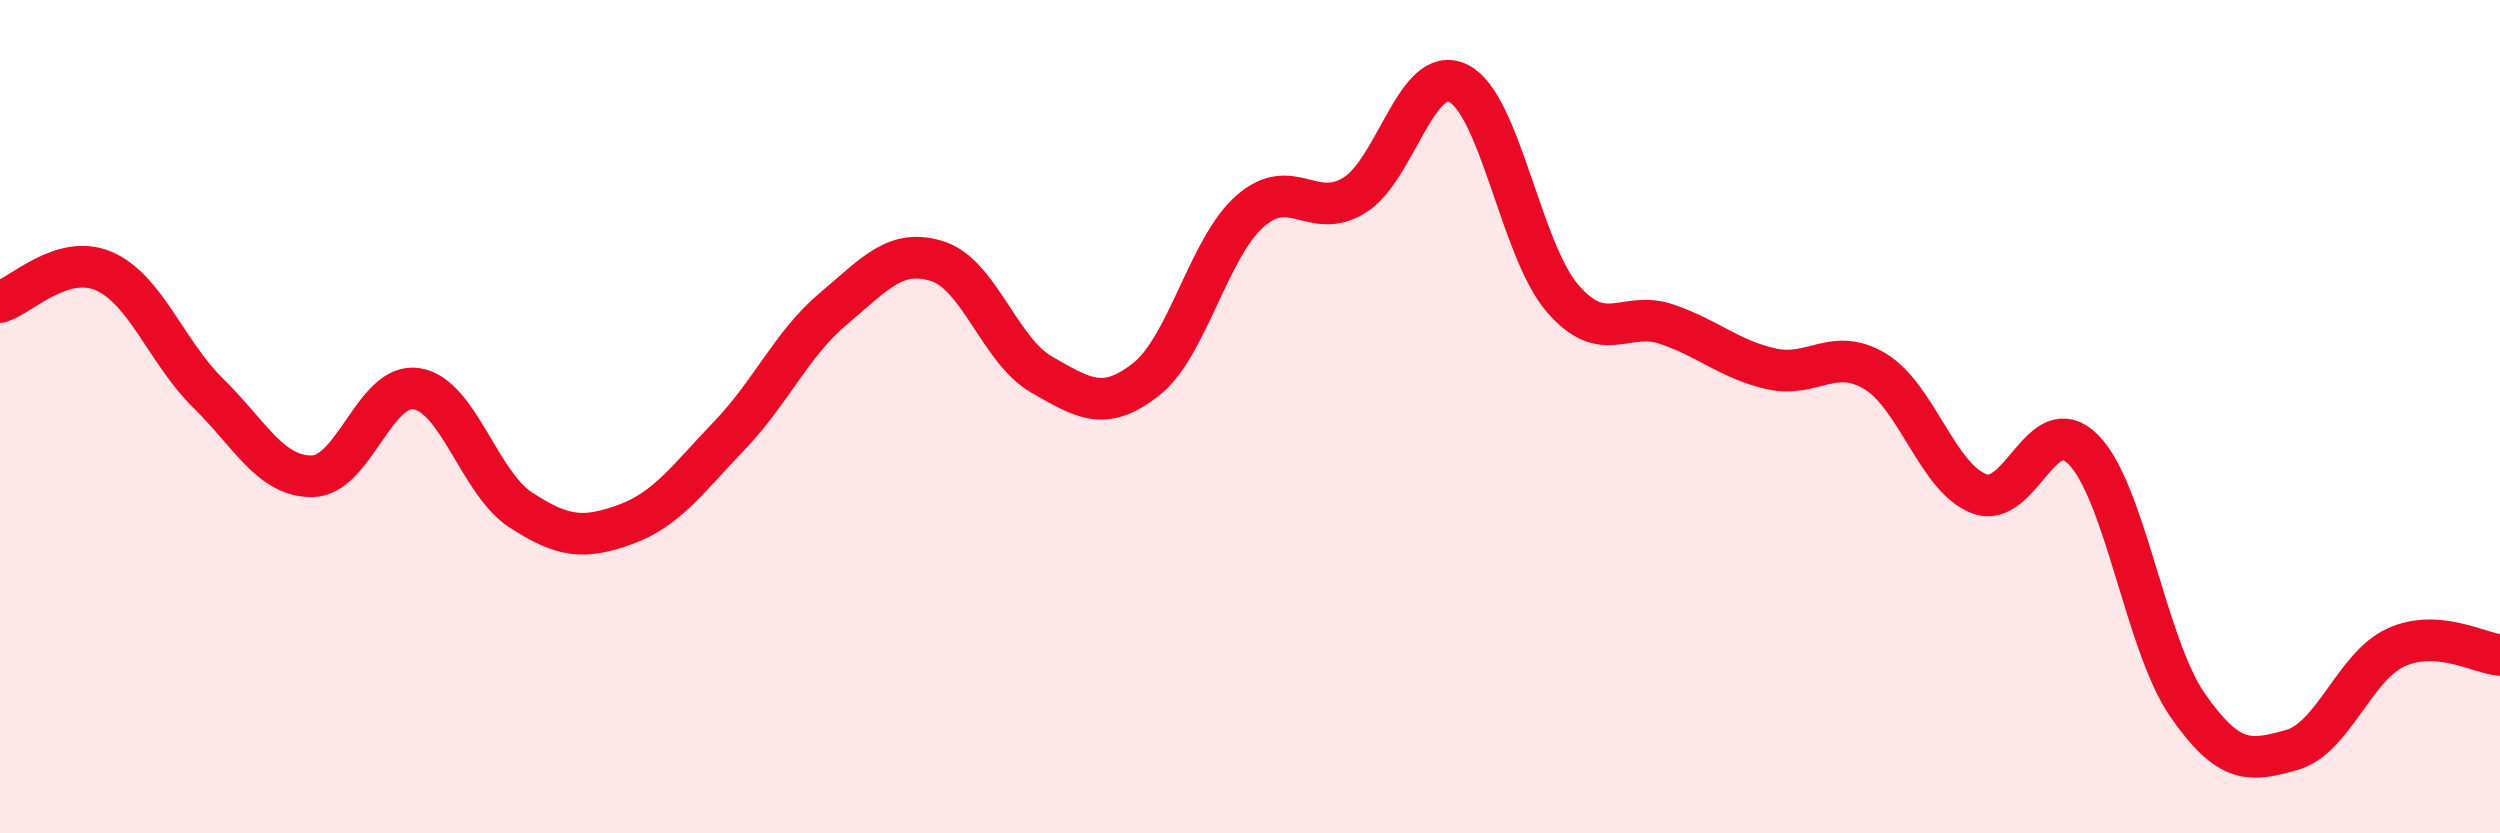
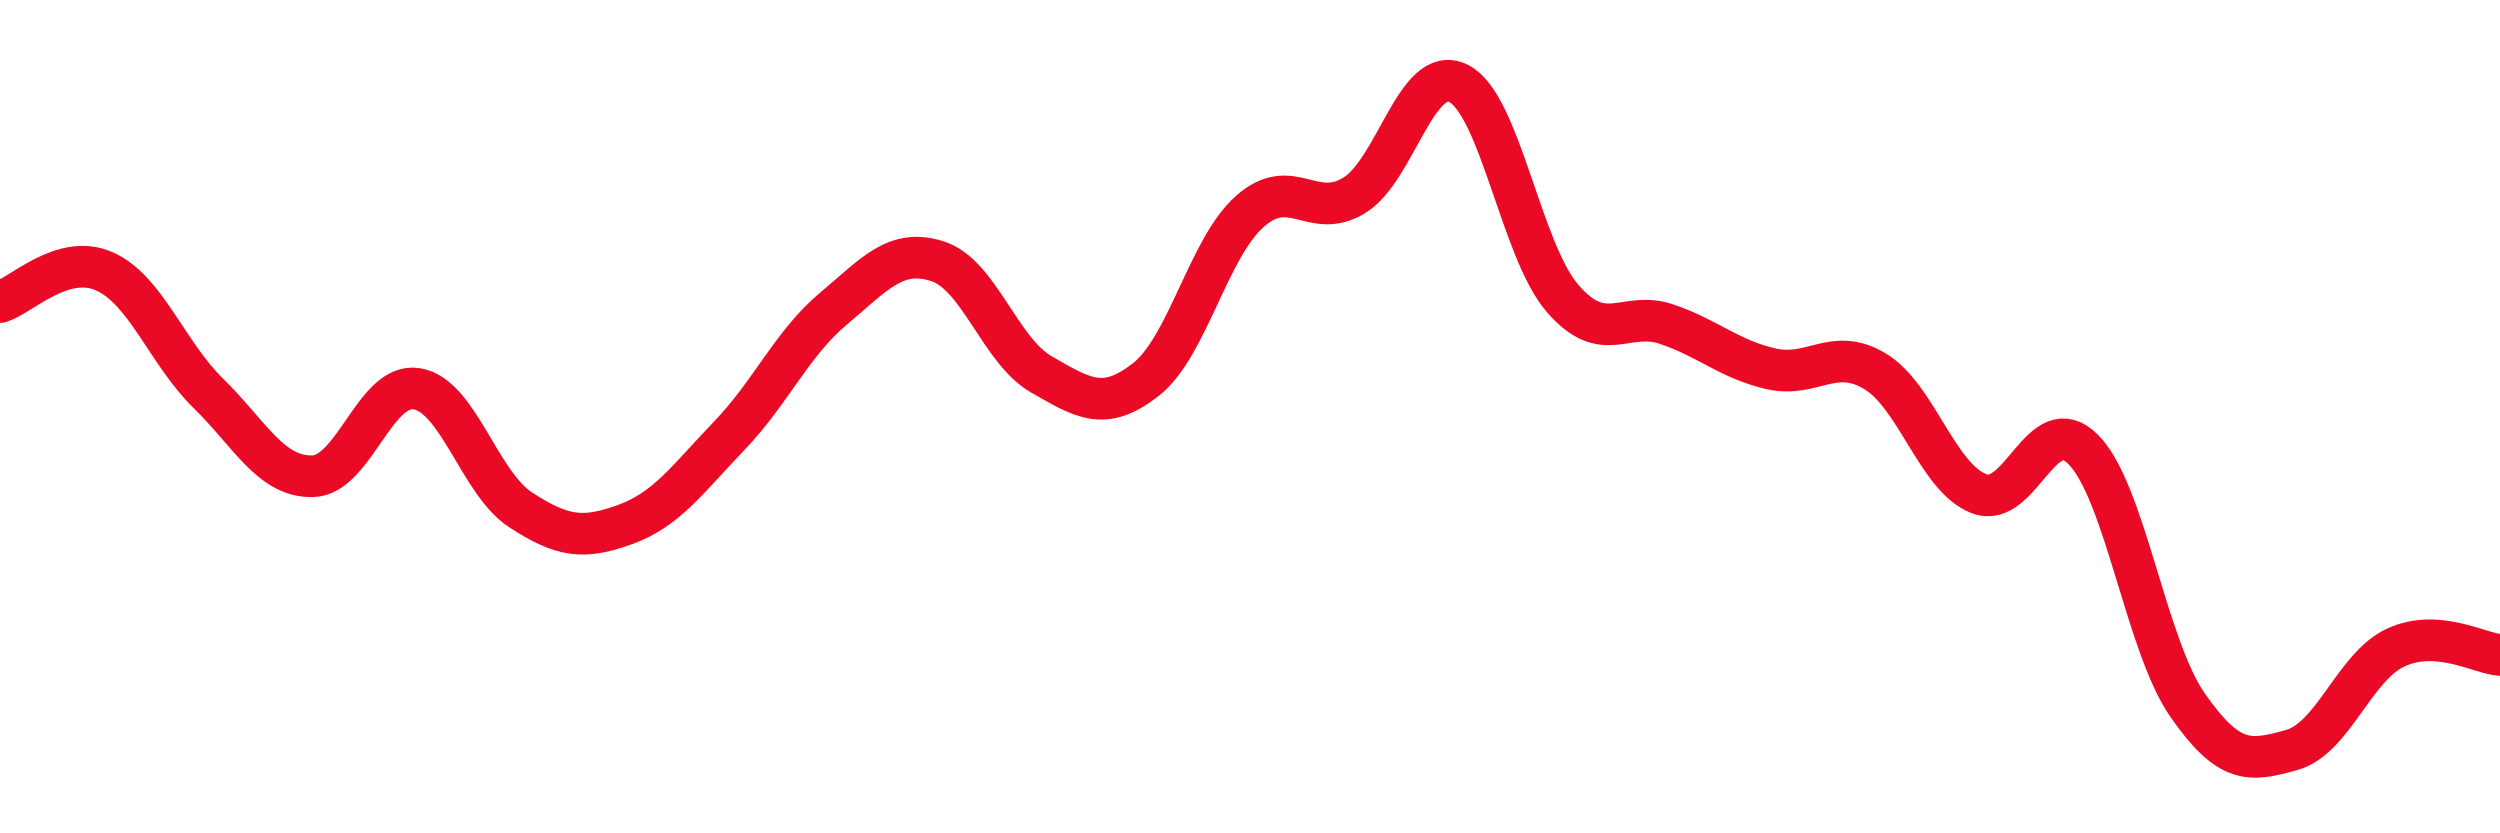
<svg xmlns="http://www.w3.org/2000/svg" width="60" height="20" viewBox="0 0 60 20">
-   <path d="M 0,7.25 C 0.5,7.1 1.5,6.07 2.5,6.51 C 3.5,6.95 4,8.46 5,9.44 C 6,10.42 6.5,11.45 7.5,11.43 C 8.5,11.41 9,9.17 10,9.33 C 11,9.49 11.5,11.59 12.5,12.24 C 13.5,12.89 14,12.95 15,12.59 C 16,12.23 16.5,11.5 17.5,10.46 C 18.5,9.42 19,8.25 20,7.41 C 21,6.57 21.5,5.95 22.5,6.27 C 23.5,6.59 24,8.42 25,8.99 C 26,9.56 26.5,9.89 27.5,9.11 C 28.5,8.33 29,5.95 30,5.07 C 31,4.19 31.5,5.3 32.5,4.69 C 33.5,4.08 34,1.51 35,2 C 36,2.49 36.5,6 37.5,7.16 C 38.5,8.32 39,7.44 40,7.78 C 41,8.12 41.5,8.62 42.5,8.85 C 43.5,9.08 44,8.31 45,8.91 C 46,9.51 46.5,11.47 47.5,11.85 C 48.5,12.23 49,9.78 50,10.79 C 51,11.8 51.5,15.48 52.5,16.92 C 53.5,18.36 54,18.28 55,18 C 56,17.72 56.5,16 57.5,15.54 C 58.5,15.08 59.5,15.68 60,15.72L60 20L0 20Z" fill="#EB0A25" opacity="0.1" stroke-linecap="round" stroke-linejoin="round" />
  <path d="M 0,7.25 C 0.5,7.1 1.5,6.07 2.5,6.51 C 3.5,6.95 4,8.46 5,9.44 C 6,10.42 6.5,11.45 7.5,11.43 C 8.5,11.41 9,9.17 10,9.33 C 11,9.49 11.5,11.59 12.5,12.24 C 13.5,12.89 14,12.95 15,12.59 C 16,12.23 16.5,11.5 17.5,10.46 C 18.5,9.42 19,8.25 20,7.41 C 21,6.57 21.5,5.95 22.5,6.27 C 23.5,6.59 24,8.42 25,8.99 C 26,9.56 26.5,9.89 27.5,9.11 C 28.5,8.33 29,5.95 30,5.07 C 31,4.19 31.5,5.3 32.5,4.69 C 33.5,4.08 34,1.51 35,2 C 36,2.49 36.5,6 37.5,7.16 C 38.5,8.32 39,7.44 40,7.78 C 41,8.12 41.5,8.62 42.5,8.85 C 43.5,9.08 44,8.31 45,8.91 C 46,9.51 46.5,11.47 47.5,11.85 C 48.5,12.23 49,9.78 50,10.79 C 51,11.8 51.5,15.48 52.5,16.92 C 53.5,18.36 54,18.28 55,18 C 56,17.72 56.5,16 57.5,15.54 C 58.5,15.08 59.5,15.68 60,15.72" stroke="#EB0A25" stroke-width="1" fill="none" stroke-linecap="round" stroke-linejoin="round" />
</svg>